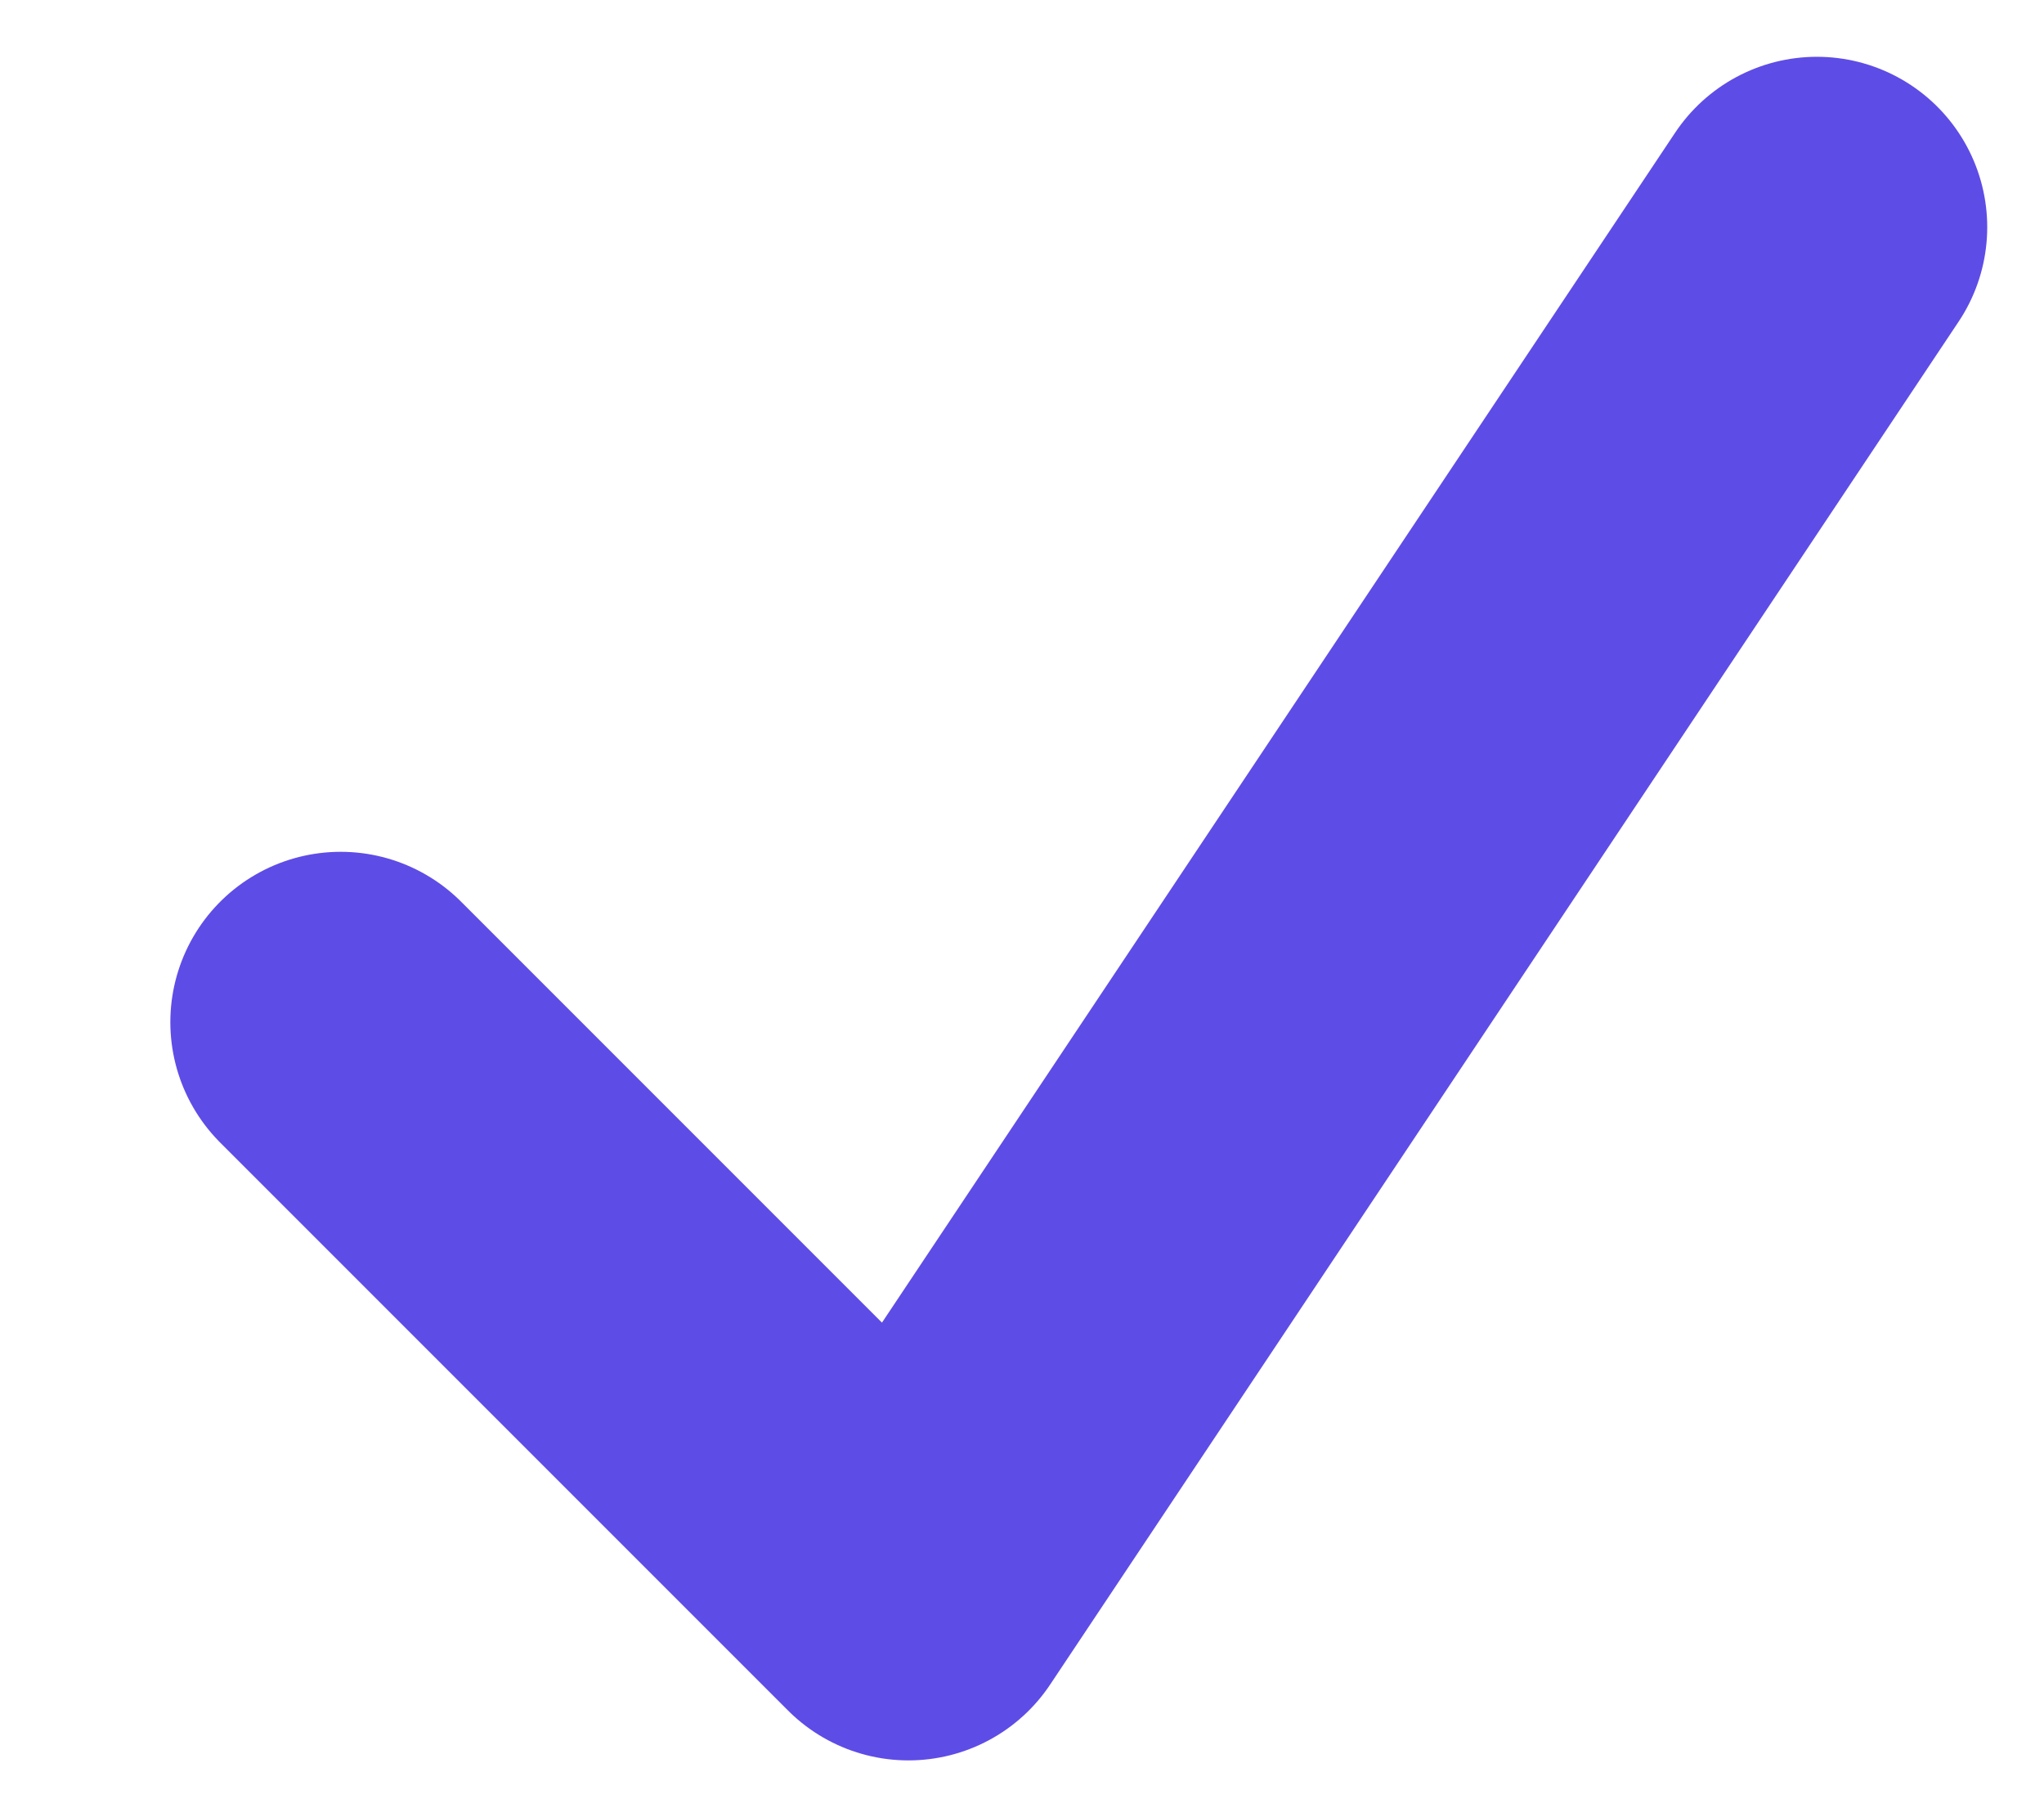
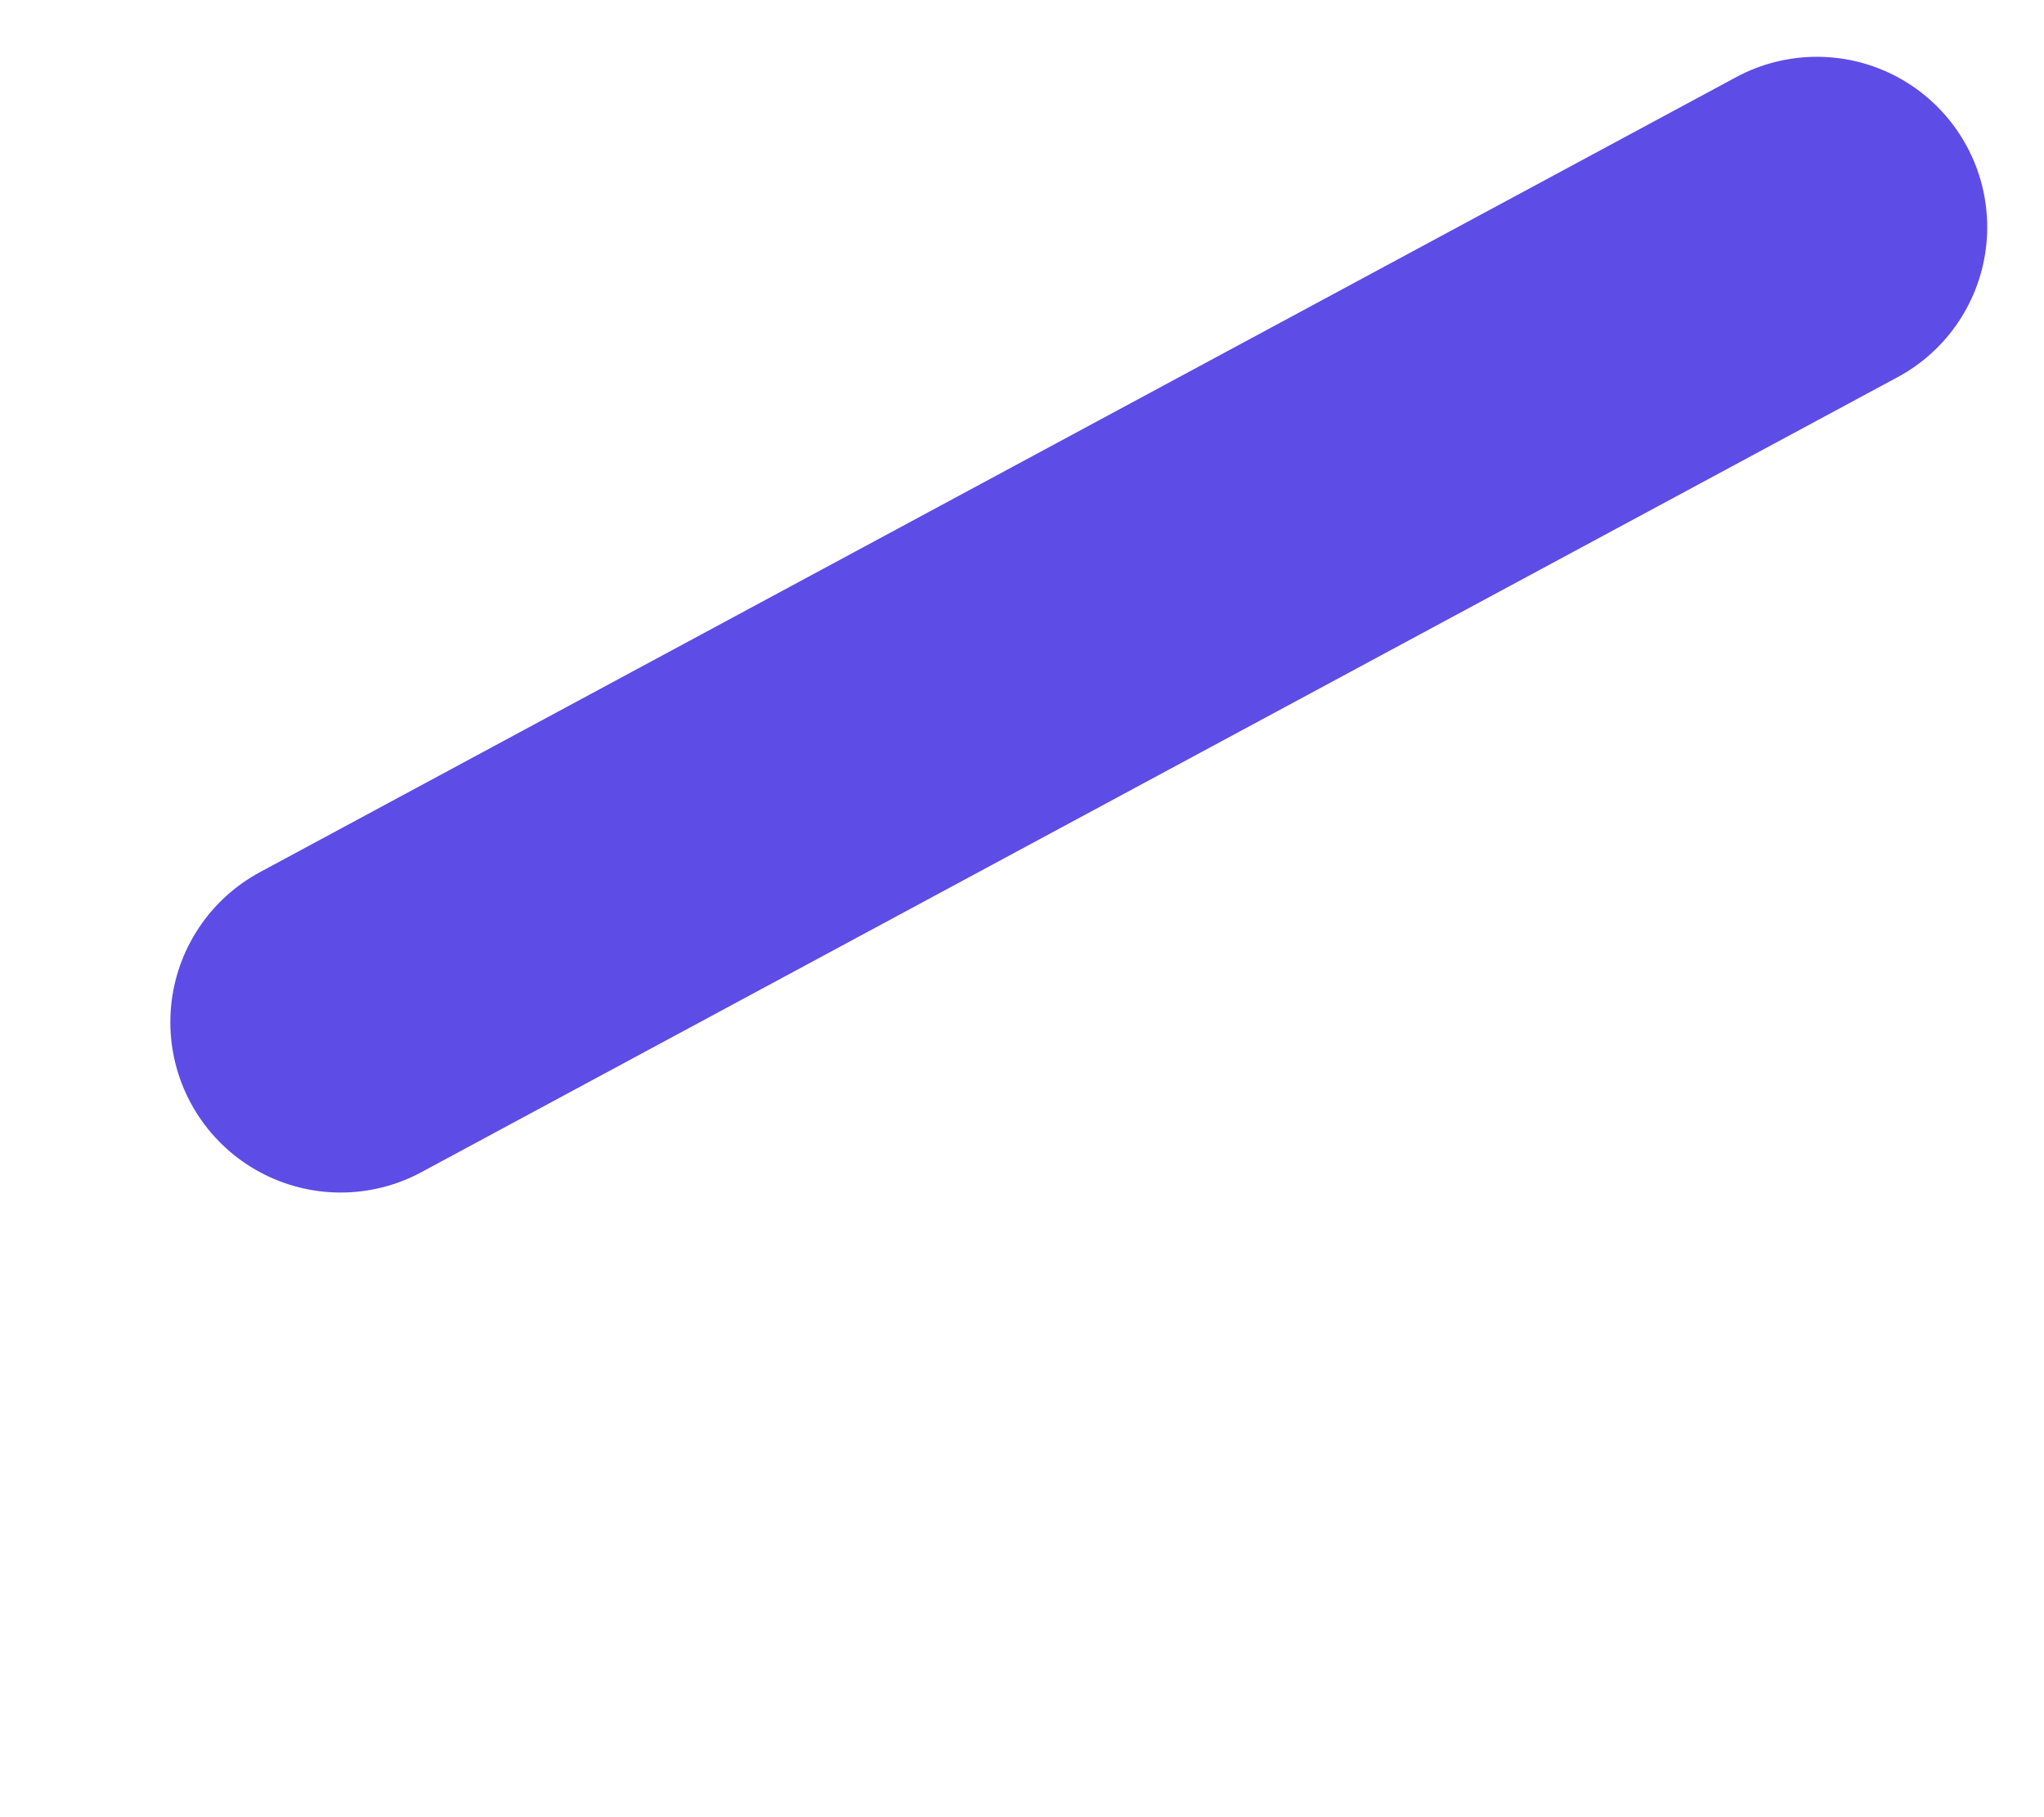
<svg xmlns="http://www.w3.org/2000/svg" width="9" height="8" viewBox="0 0 9 8" fill="none">
-   <path d="M1.5 4.5L4 7L8 1" stroke="#5E4CE6" stroke-width="1.5" stroke-linecap="round" stroke-linejoin="round" />
+   <path d="M1.5 4.5L8 1" stroke="#5E4CE6" stroke-width="1.5" stroke-linecap="round" stroke-linejoin="round" />
</svg>